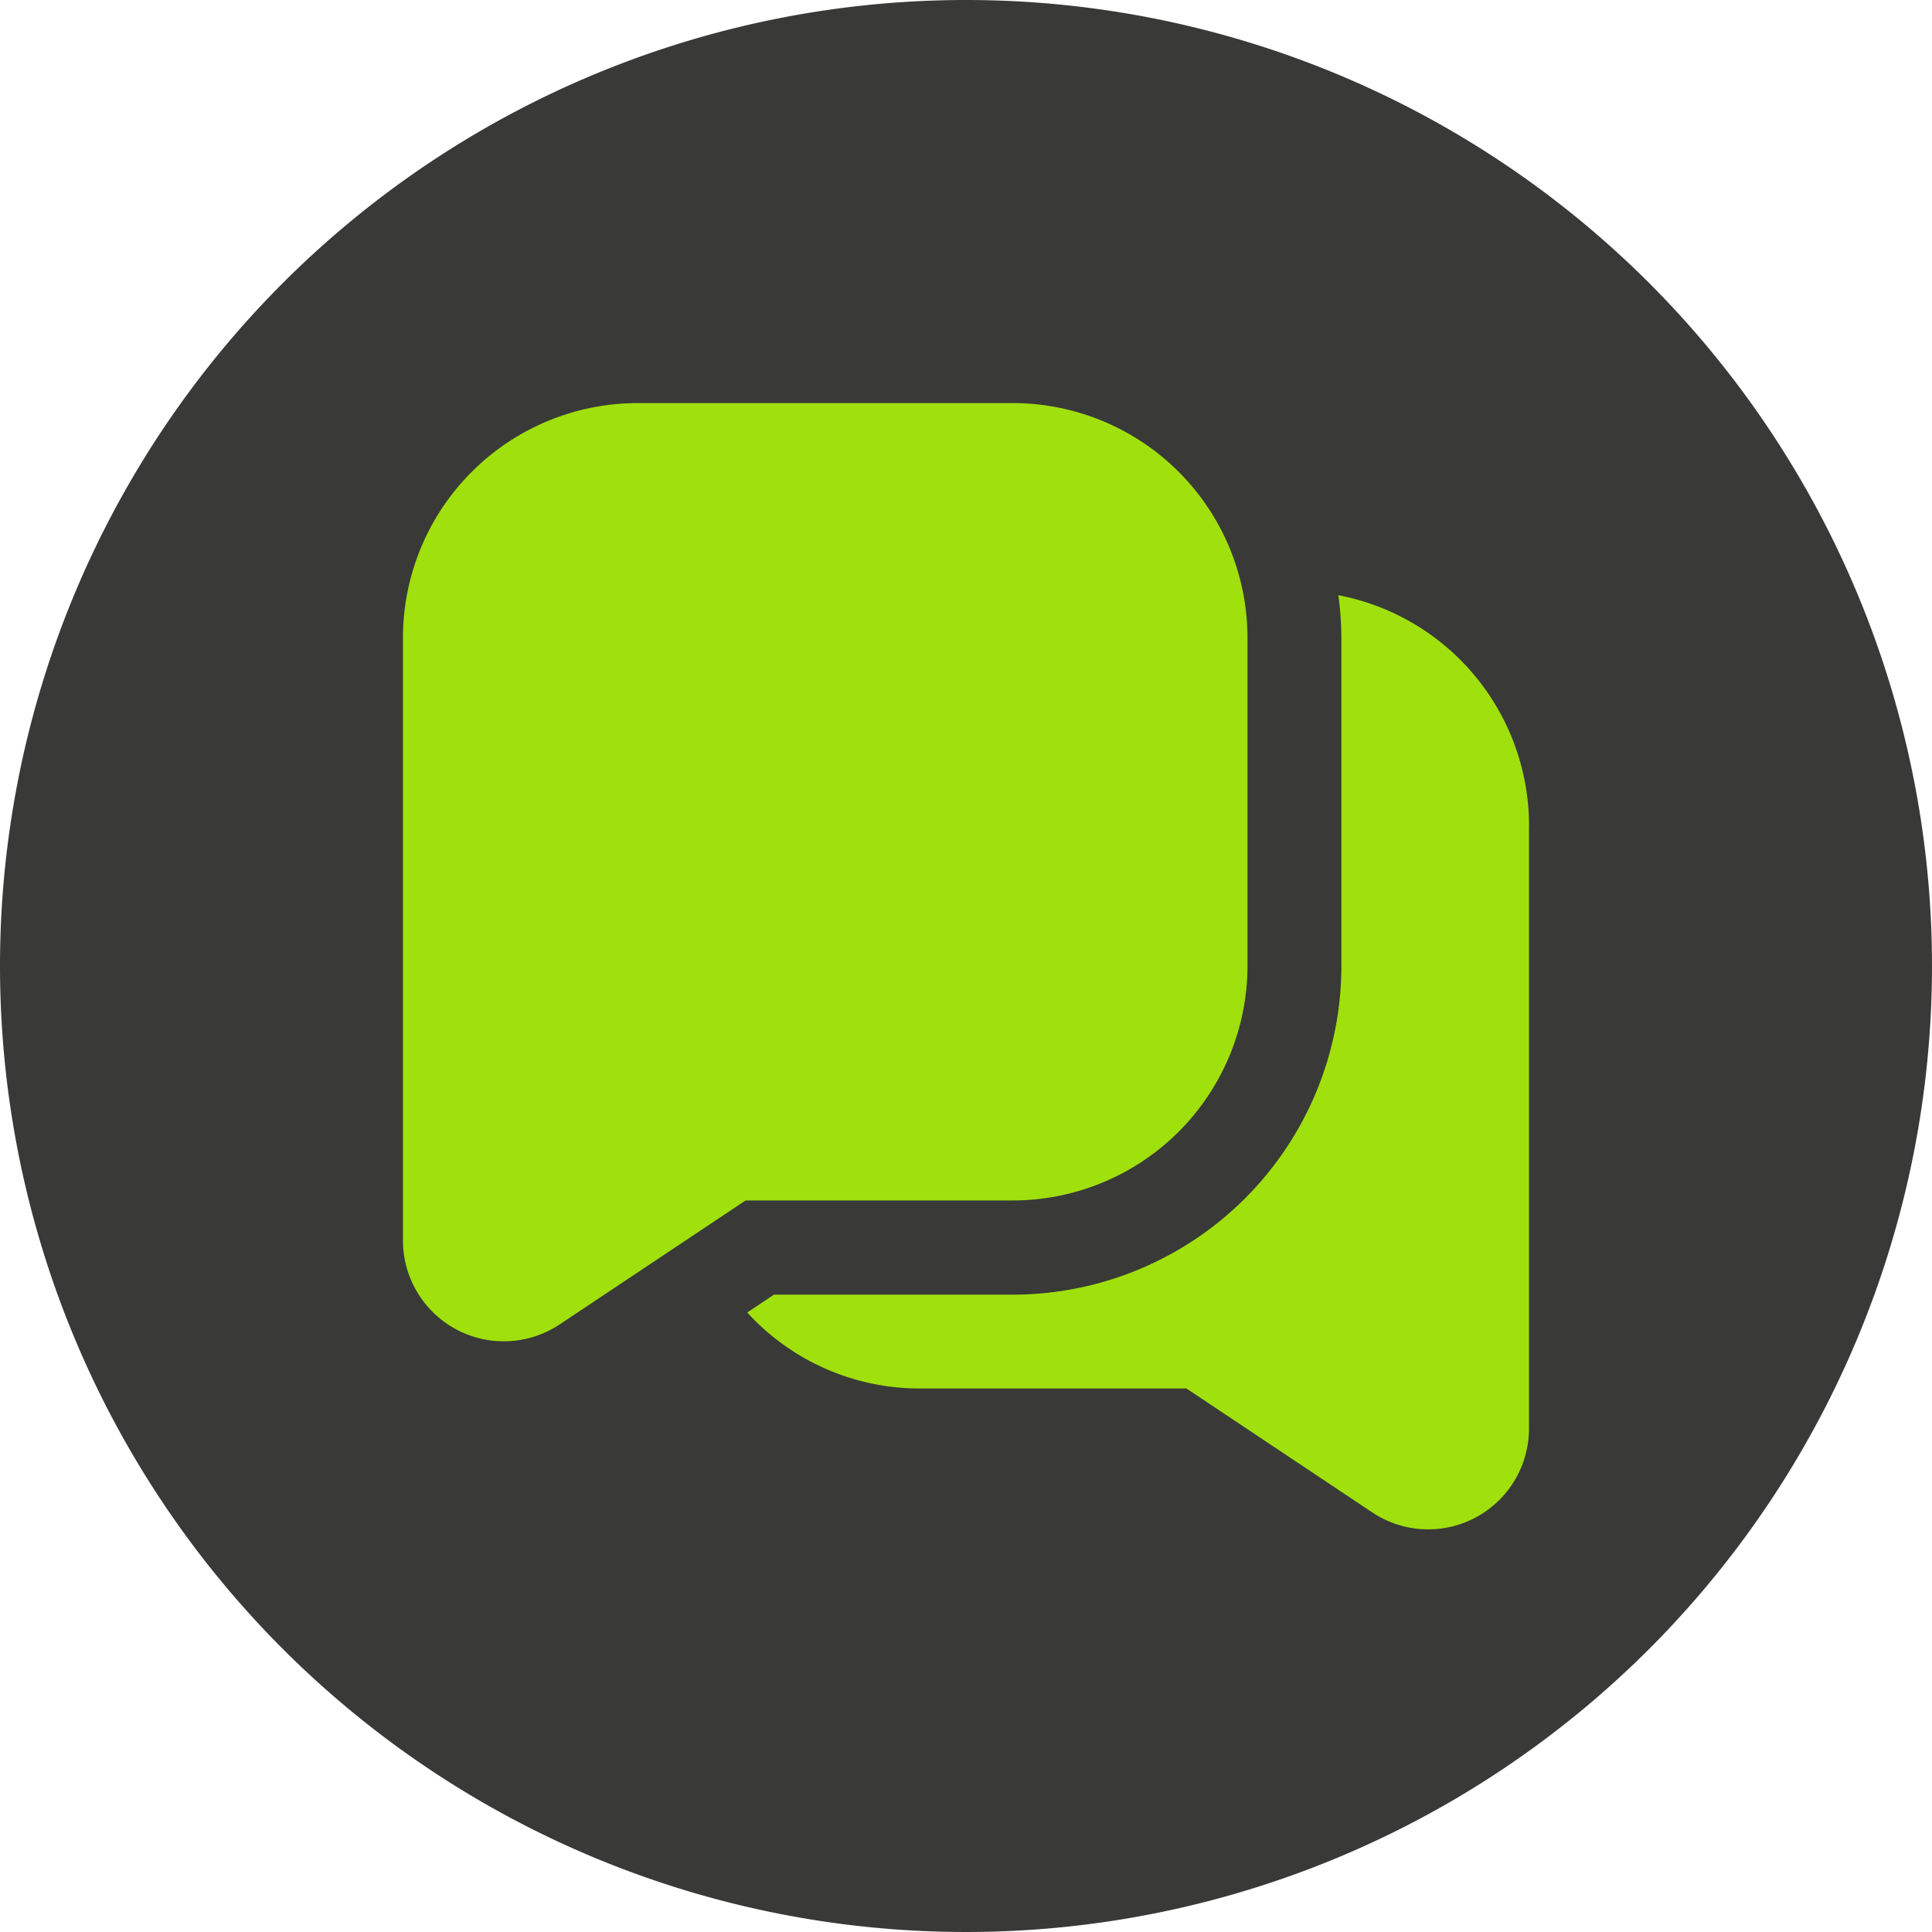
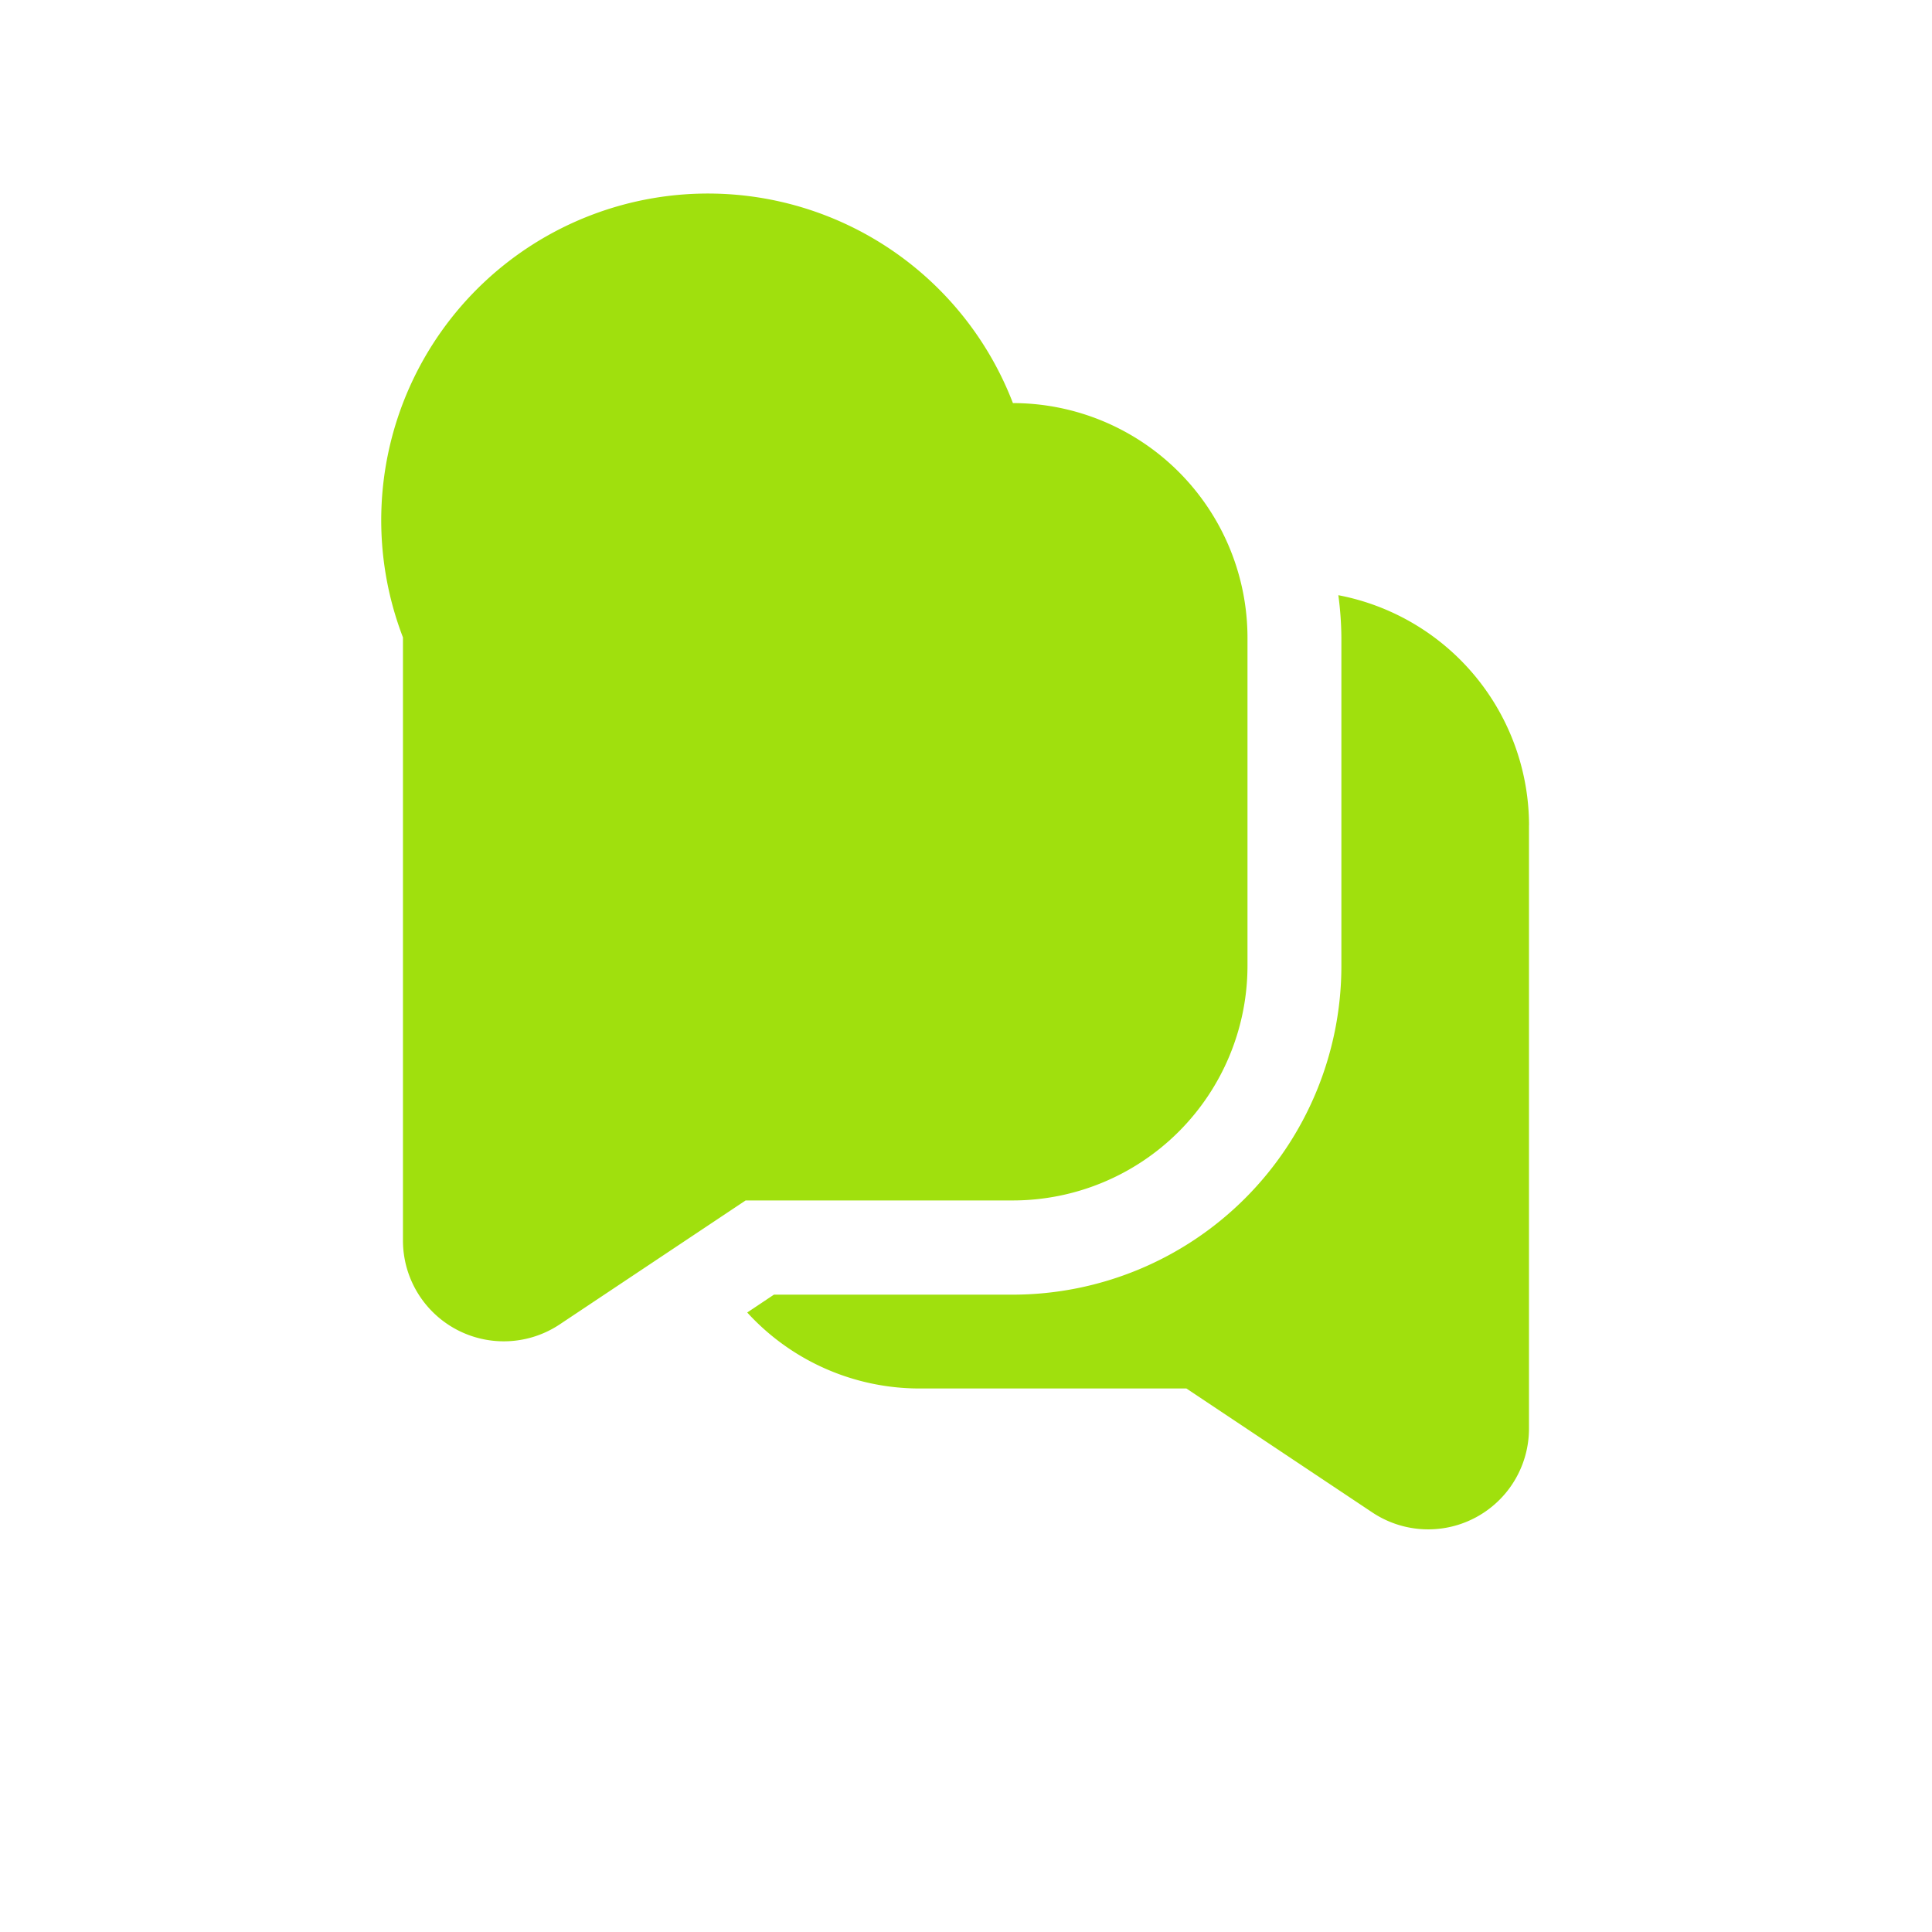
<svg xmlns="http://www.w3.org/2000/svg" width="31.174" height="31.174" viewBox="0 0 31.174 31.174">
  <g id="Group_245" data-name="Group 245" transform="translate(-1593.65 -6969.371)">
-     <path id="Path_134" data-name="Path 134" d="M15.587,0A15.587,15.587,0,1,1,0,15.587,15.587,15.587,0,0,1,15.587,0Z" transform="translate(1593.65 6969.371)" fill="#393938" />
-     <path id="messages" d="M9.842,0H3.785A3.789,3.789,0,0,0,0,3.781v9.731a1.627,1.627,0,0,0,2.529,1.354l3-2H9.842A3.789,3.789,0,0,0,13.627,9.08v-5.3A3.789,3.789,0,0,0,9.842,0Zm8.327,6.813V16.54A1.626,1.626,0,0,1,15.641,17.9l-3-2H8.327a3.765,3.765,0,0,1-2.772-1.226l.431-.288H9.842a5.306,5.306,0,0,0,5.3-5.3v-5.3a5.4,5.4,0,0,0-.049-.686,3.788,3.788,0,0,1,3.077,3.714Z" transform="translate(1600.152 6975.875)" fill="#a0e00d" />
+     <path id="messages" d="M9.842,0A3.789,3.789,0,0,0,0,3.781v9.731a1.627,1.627,0,0,0,2.529,1.354l3-2H9.842A3.789,3.789,0,0,0,13.627,9.08v-5.3A3.789,3.789,0,0,0,9.842,0Zm8.327,6.813V16.54A1.626,1.626,0,0,1,15.641,17.9l-3-2H8.327a3.765,3.765,0,0,1-2.772-1.226l.431-.288H9.842a5.306,5.306,0,0,0,5.3-5.3v-5.3a5.4,5.4,0,0,0-.049-.686,3.788,3.788,0,0,1,3.077,3.714Z" transform="translate(1600.152 6975.875)" fill="#a0e00d" />
  </g>
</svg>